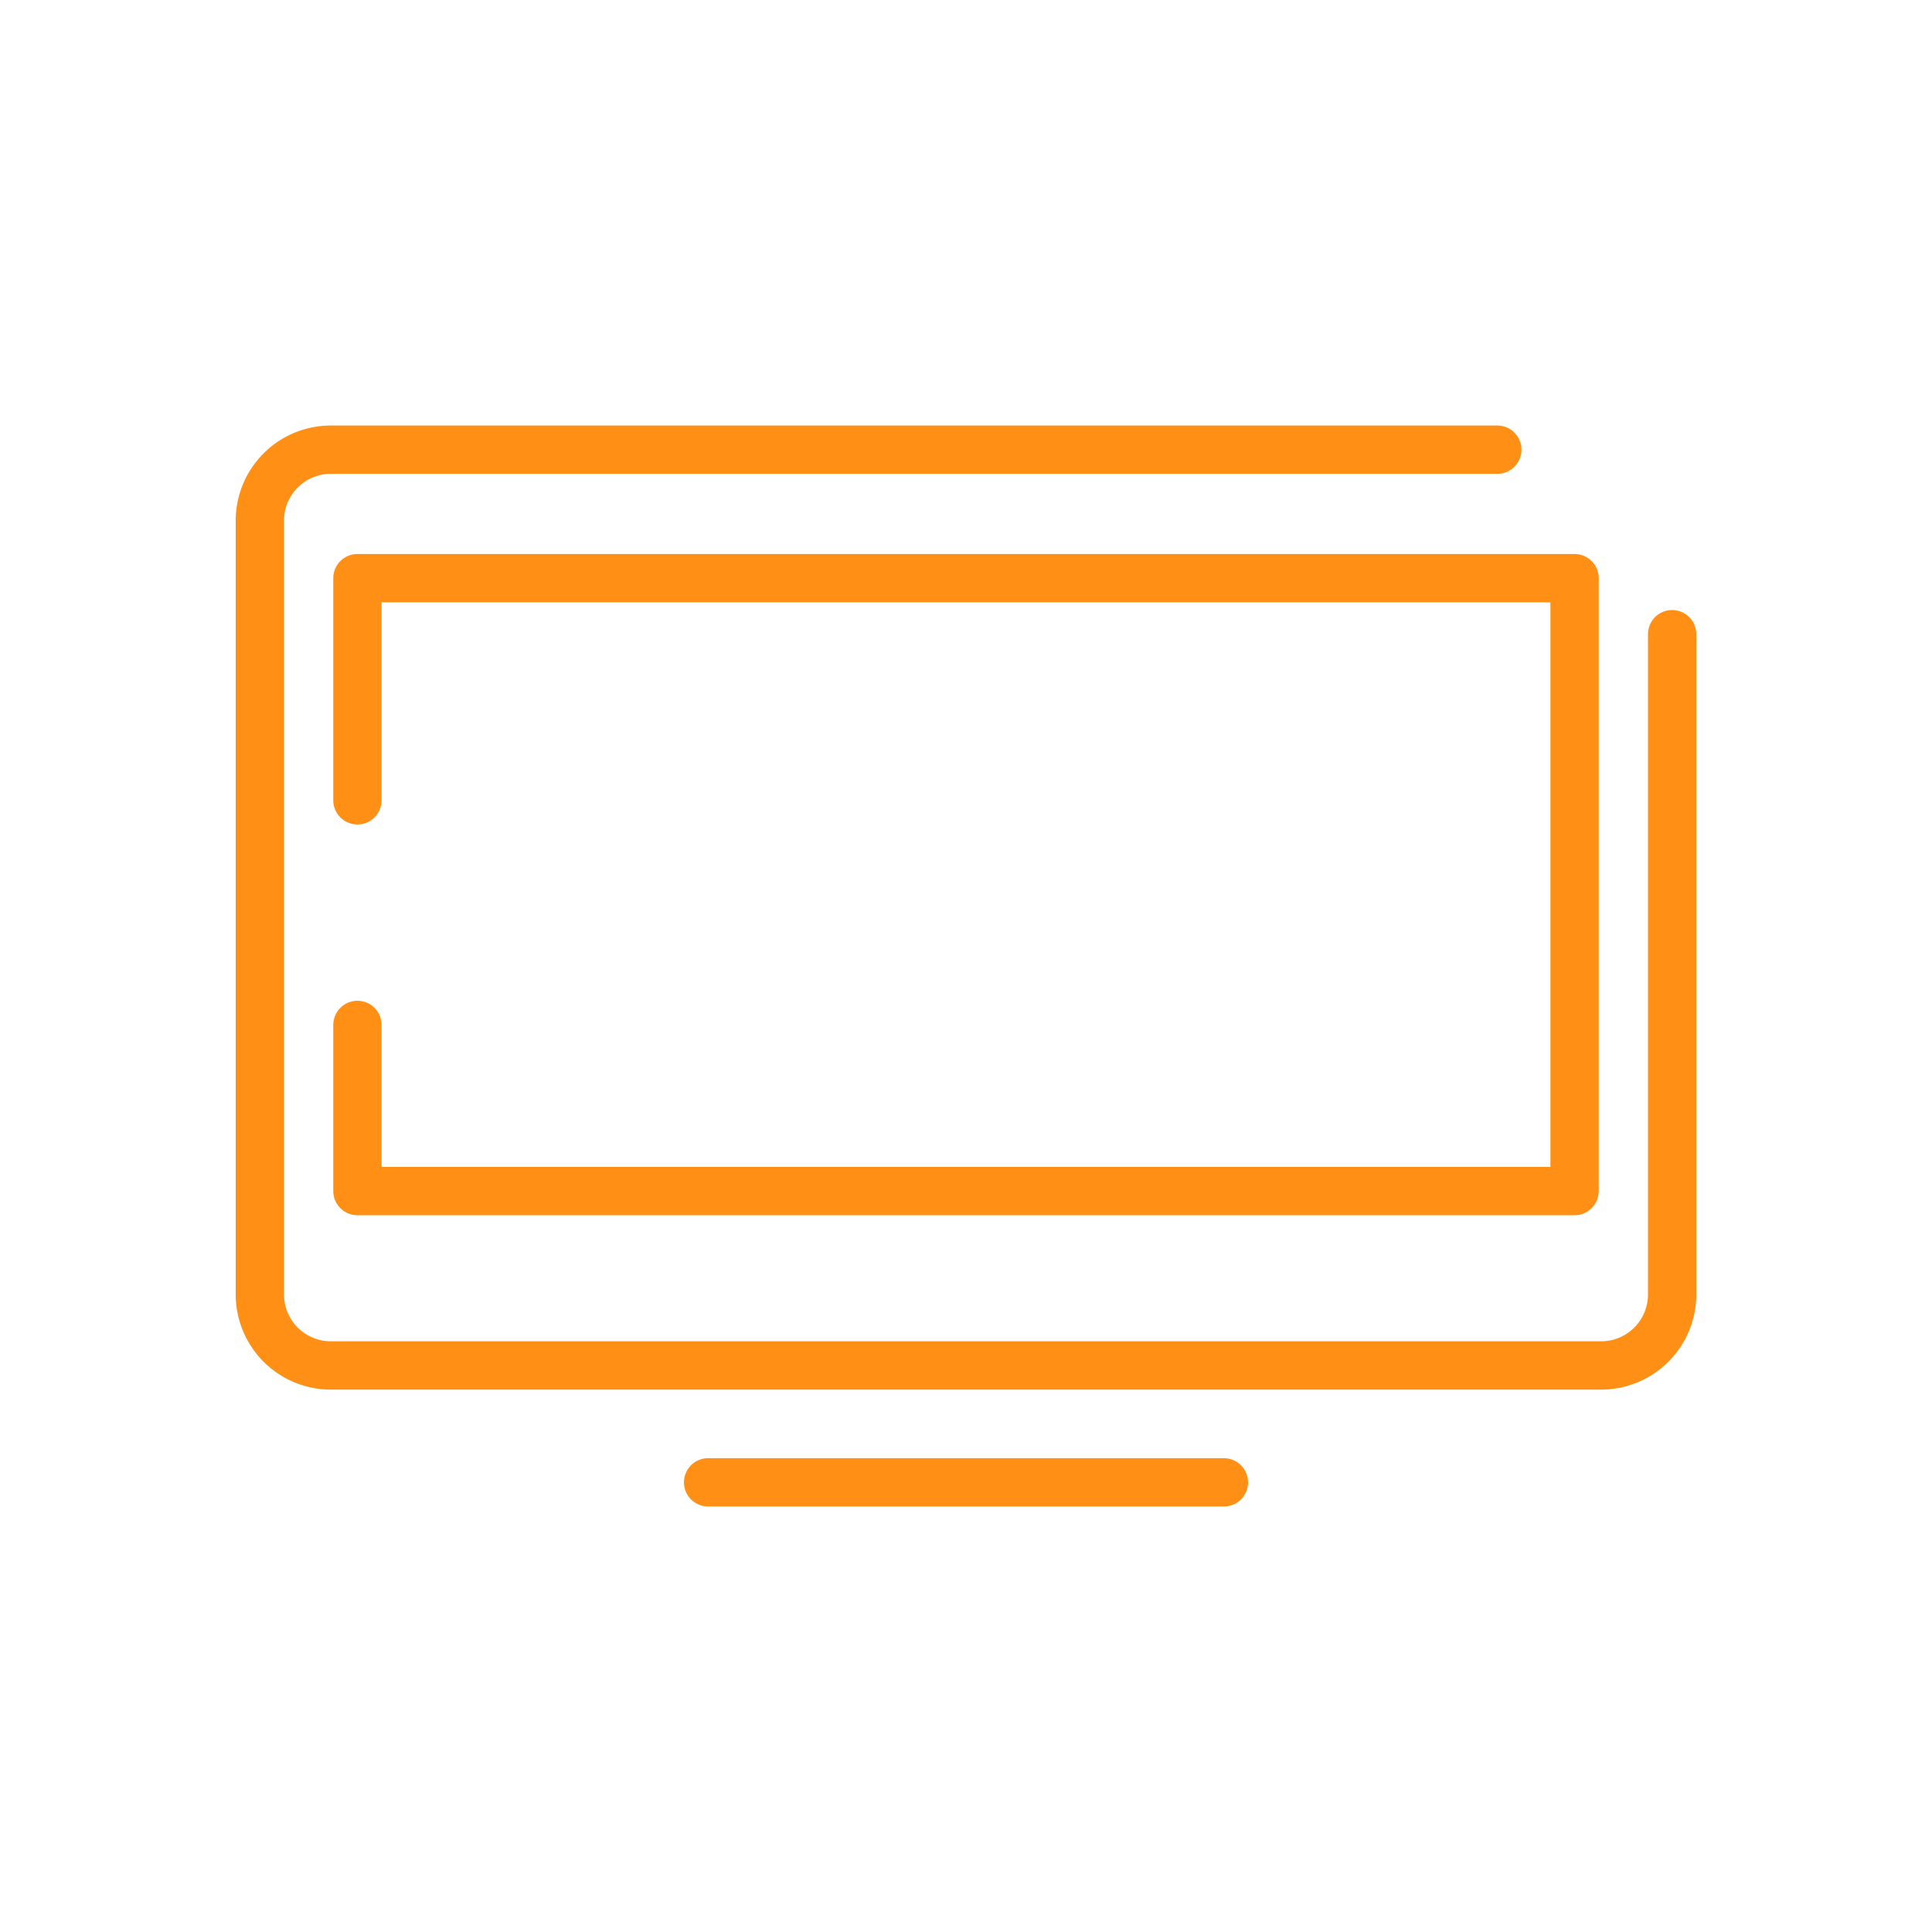
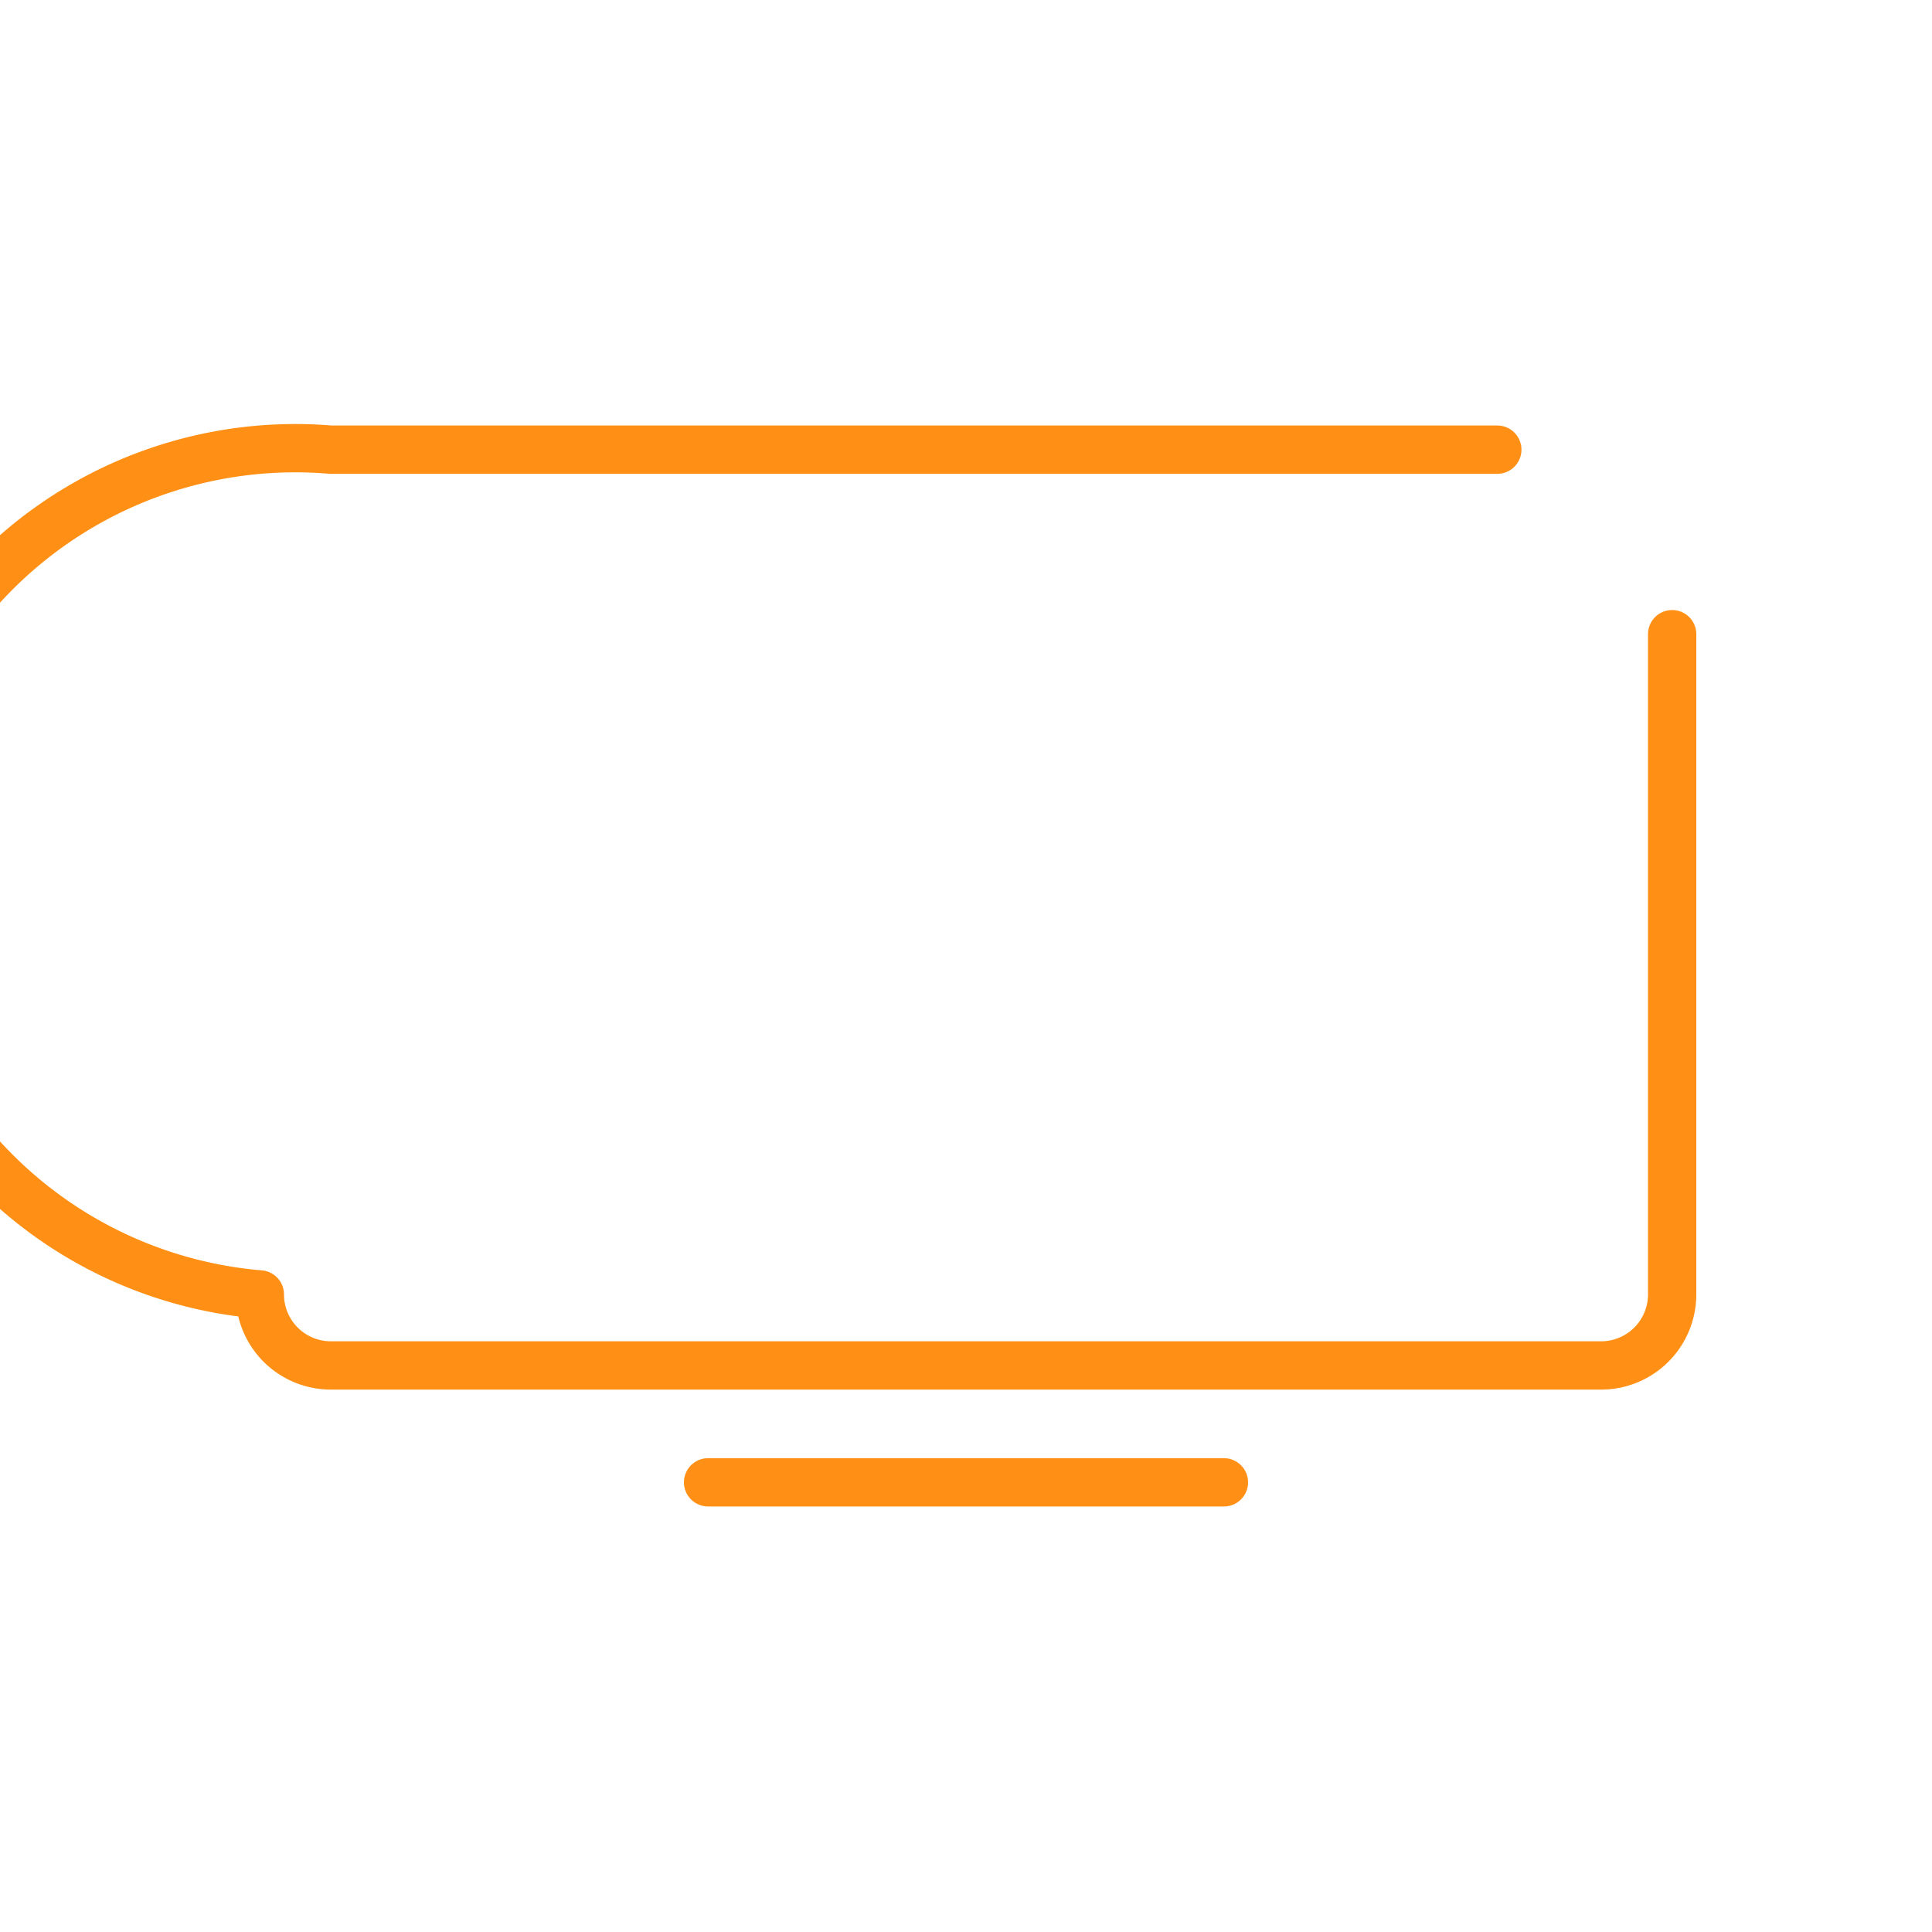
<svg xmlns="http://www.w3.org/2000/svg" id="Capa_1" data-name="Capa 1" viewBox="0 0 40 40">
  <defs>
    <style>.cls-1{fill:none;stroke:#ff9015;stroke-linecap:round;stroke-linejoin:round;}</style>
  </defs>
  <title>Mesa de trabajo 6 copia 7</title>
-   <path class="cls-1" d="M34.62,13.13V26.8a1.47,1.47,0,0,1-1.47,1.47H6.85A1.47,1.47,0,0,1,5.38,26.8v-16A1.47,1.47,0,0,1,6.85,9.31H31" />
-   <polyline class="cls-1" points="7.4 16.57 7.4 11.97 32.6 11.97 32.6 24.66 7.4 24.66 7.4 21.22" />
+   <path class="cls-1" d="M34.62,13.13V26.8a1.47,1.47,0,0,1-1.47,1.47H6.85A1.47,1.47,0,0,1,5.38,26.8A1.47,1.47,0,0,1,6.85,9.31H31" />
  <line class="cls-1" x1="14.66" y1="30.69" x2="25.34" y2="30.69" />
</svg>